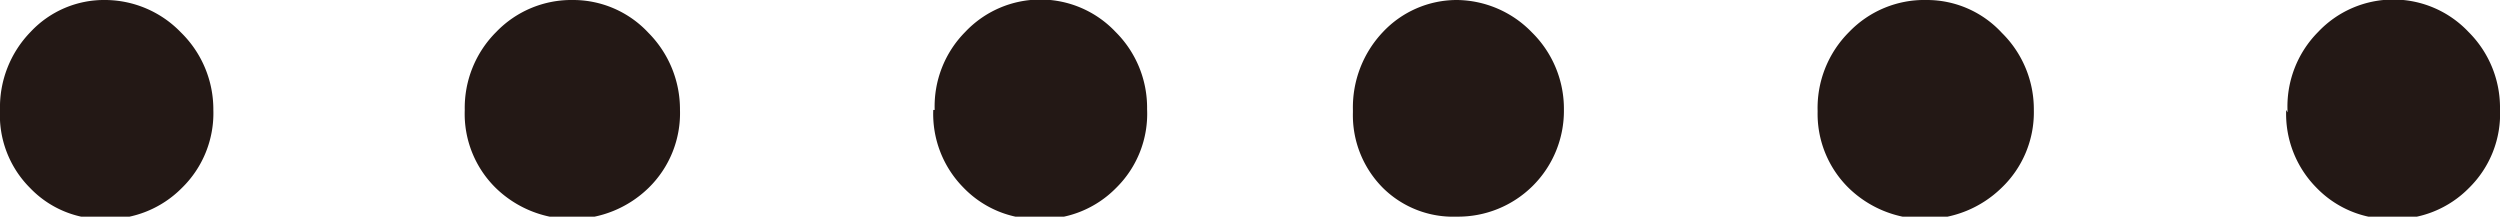
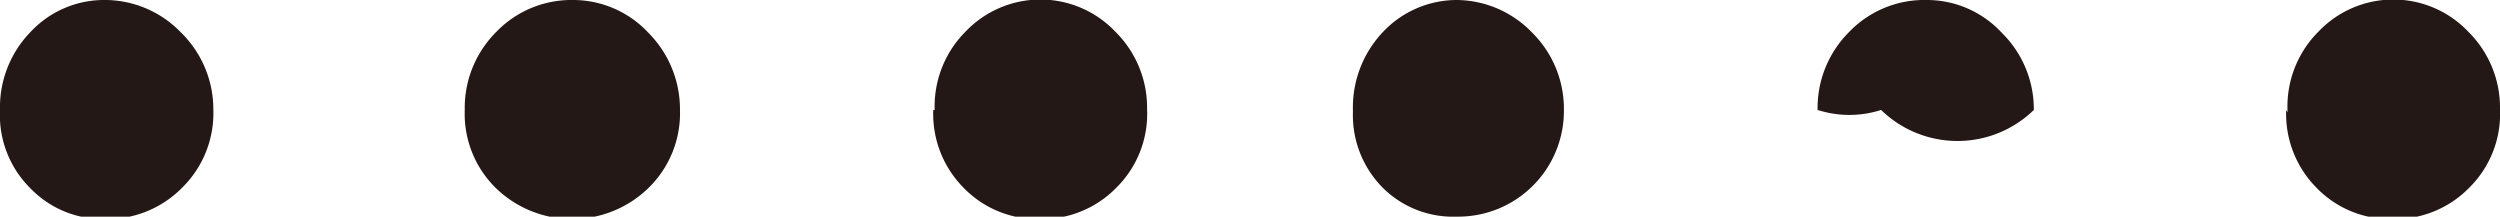
<svg xmlns="http://www.w3.org/2000/svg" viewBox="0 0 53.2 4.61">
  <defs>
    <style>      .cls-1 {        fill: #231815;      }    </style>
  </defs>
  <g id="图层_2" data-name="图层 2">
    <g id="图层_1-2" data-name="图层 1">
-       <path class="cls-1" d="M28.79,2.34A2.33,2.33,0,0,1,29.43.68,2.16,2.16,0,0,1,31,0a2.25,2.25,0,0,1,1.6.69,2.28,2.28,0,0,1,.68,1.65A2.25,2.25,0,0,1,31,4.61,2.12,2.12,0,0,1,29.43,4a2.19,2.19,0,0,1-.64-1.61m9.89,0A2.28,2.28,0,0,1,39.35.68,2.22,2.22,0,0,1,41,0a2.17,2.17,0,0,1,1.6.7,2.28,2.28,0,0,1,.68,1.64A2.22,2.22,0,0,1,42.59,4a2.33,2.33,0,0,1-3.25,0A2.21,2.21,0,0,1,38.68,2.34Zm10,0A2.25,2.25,0,0,1,49.33.68a2.2,2.2,0,0,1,3.2,0,2.27,2.27,0,0,1,.67,1.64A2.21,2.21,0,0,1,52.54,4a2.21,2.21,0,0,1-1.63.66,2.18,2.18,0,0,1-1.62-.67A2.23,2.23,0,0,1,48.65,2.34ZM0,2.34A2.3,2.3,0,0,1,.65.68,2.14,2.14,0,0,1,2.25,0a2.25,2.25,0,0,1,1.6.69,2.29,2.29,0,0,1,.69,1.65A2.22,2.22,0,0,1,3.87,4a2.23,2.23,0,0,1-1.64.66A2.14,2.14,0,0,1,.64,4,2.19,2.19,0,0,1,0,2.34Zm9.89,0A2.28,2.28,0,0,1,10.56.68,2.22,2.22,0,0,1,12.19,0,2.19,2.19,0,0,1,13.8.7a2.31,2.31,0,0,1,.67,1.64A2.22,2.22,0,0,1,13.8,4a2.33,2.33,0,0,1-3.25,0A2.21,2.21,0,0,1,9.89,2.34Zm10,0A2.25,2.25,0,0,1,20.54.68a2.2,2.2,0,0,1,3.2,0,2.27,2.27,0,0,1,.67,1.64A2.21,2.21,0,0,1,23.75,4a2.21,2.21,0,0,1-1.63.66,2.18,2.18,0,0,1-1.62-.67A2.23,2.23,0,0,1,19.86,2.34Z" />
+       <path class="cls-1" d="M28.79,2.34A2.33,2.33,0,0,1,29.43.68,2.16,2.16,0,0,1,31,0a2.25,2.25,0,0,1,1.6.69,2.28,2.28,0,0,1,.68,1.65A2.25,2.25,0,0,1,31,4.61,2.12,2.12,0,0,1,29.43,4a2.19,2.19,0,0,1-.64-1.61m9.89,0A2.28,2.28,0,0,1,39.35.68,2.22,2.22,0,0,1,41,0a2.17,2.17,0,0,1,1.6.7,2.28,2.28,0,0,1,.68,1.64a2.33,2.33,0,0,1-3.25,0A2.21,2.21,0,0,1,38.68,2.34Zm10,0A2.25,2.25,0,0,1,49.33.68a2.2,2.2,0,0,1,3.2,0,2.27,2.27,0,0,1,.67,1.64A2.21,2.21,0,0,1,52.54,4a2.21,2.21,0,0,1-1.63.66,2.18,2.18,0,0,1-1.62-.67A2.23,2.23,0,0,1,48.65,2.34ZM0,2.34A2.3,2.3,0,0,1,.65.68,2.14,2.14,0,0,1,2.25,0a2.25,2.25,0,0,1,1.6.69,2.29,2.29,0,0,1,.69,1.65A2.22,2.22,0,0,1,3.87,4a2.23,2.23,0,0,1-1.64.66A2.14,2.14,0,0,1,.64,4,2.19,2.19,0,0,1,0,2.34Zm9.89,0A2.28,2.28,0,0,1,10.56.68,2.22,2.22,0,0,1,12.19,0,2.19,2.19,0,0,1,13.8.7a2.31,2.31,0,0,1,.67,1.64A2.22,2.22,0,0,1,13.8,4a2.33,2.33,0,0,1-3.25,0A2.21,2.21,0,0,1,9.89,2.34Zm10,0A2.25,2.25,0,0,1,20.54.68a2.2,2.2,0,0,1,3.2,0,2.27,2.27,0,0,1,.67,1.64A2.21,2.21,0,0,1,23.75,4a2.21,2.21,0,0,1-1.63.66,2.18,2.18,0,0,1-1.62-.67A2.23,2.23,0,0,1,19.86,2.34Z" />
    </g>
  </g>
</svg>